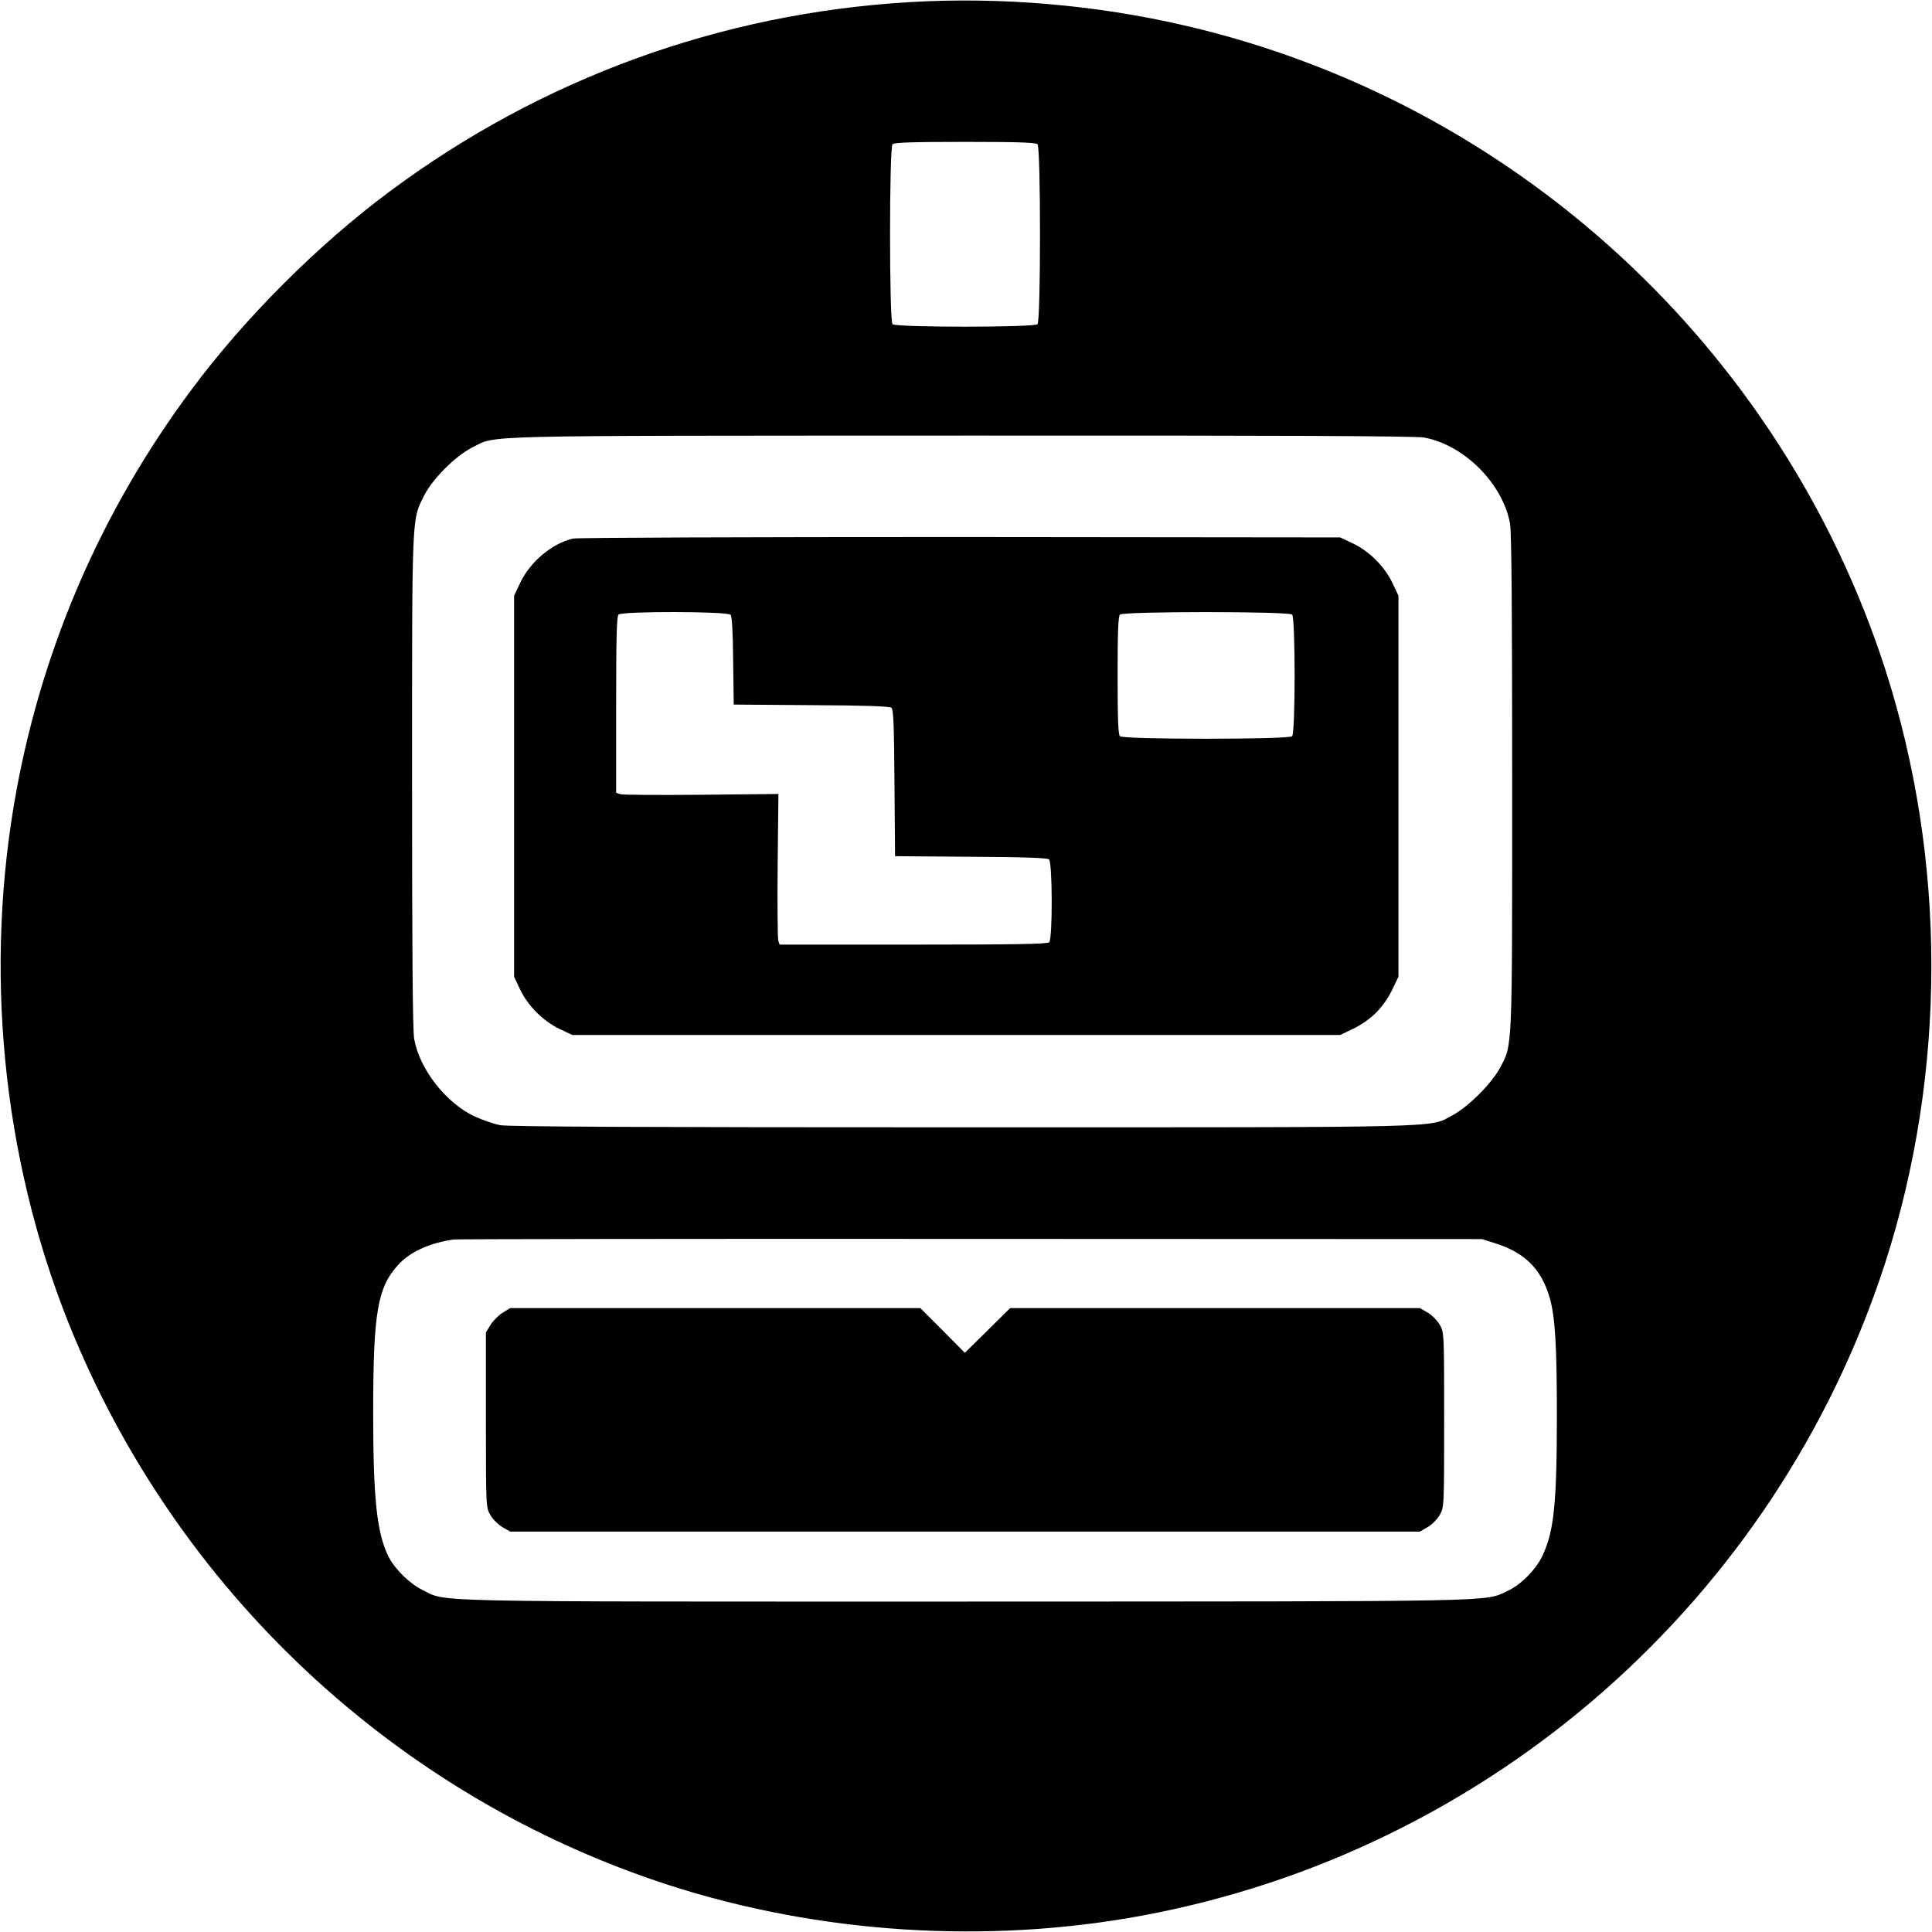
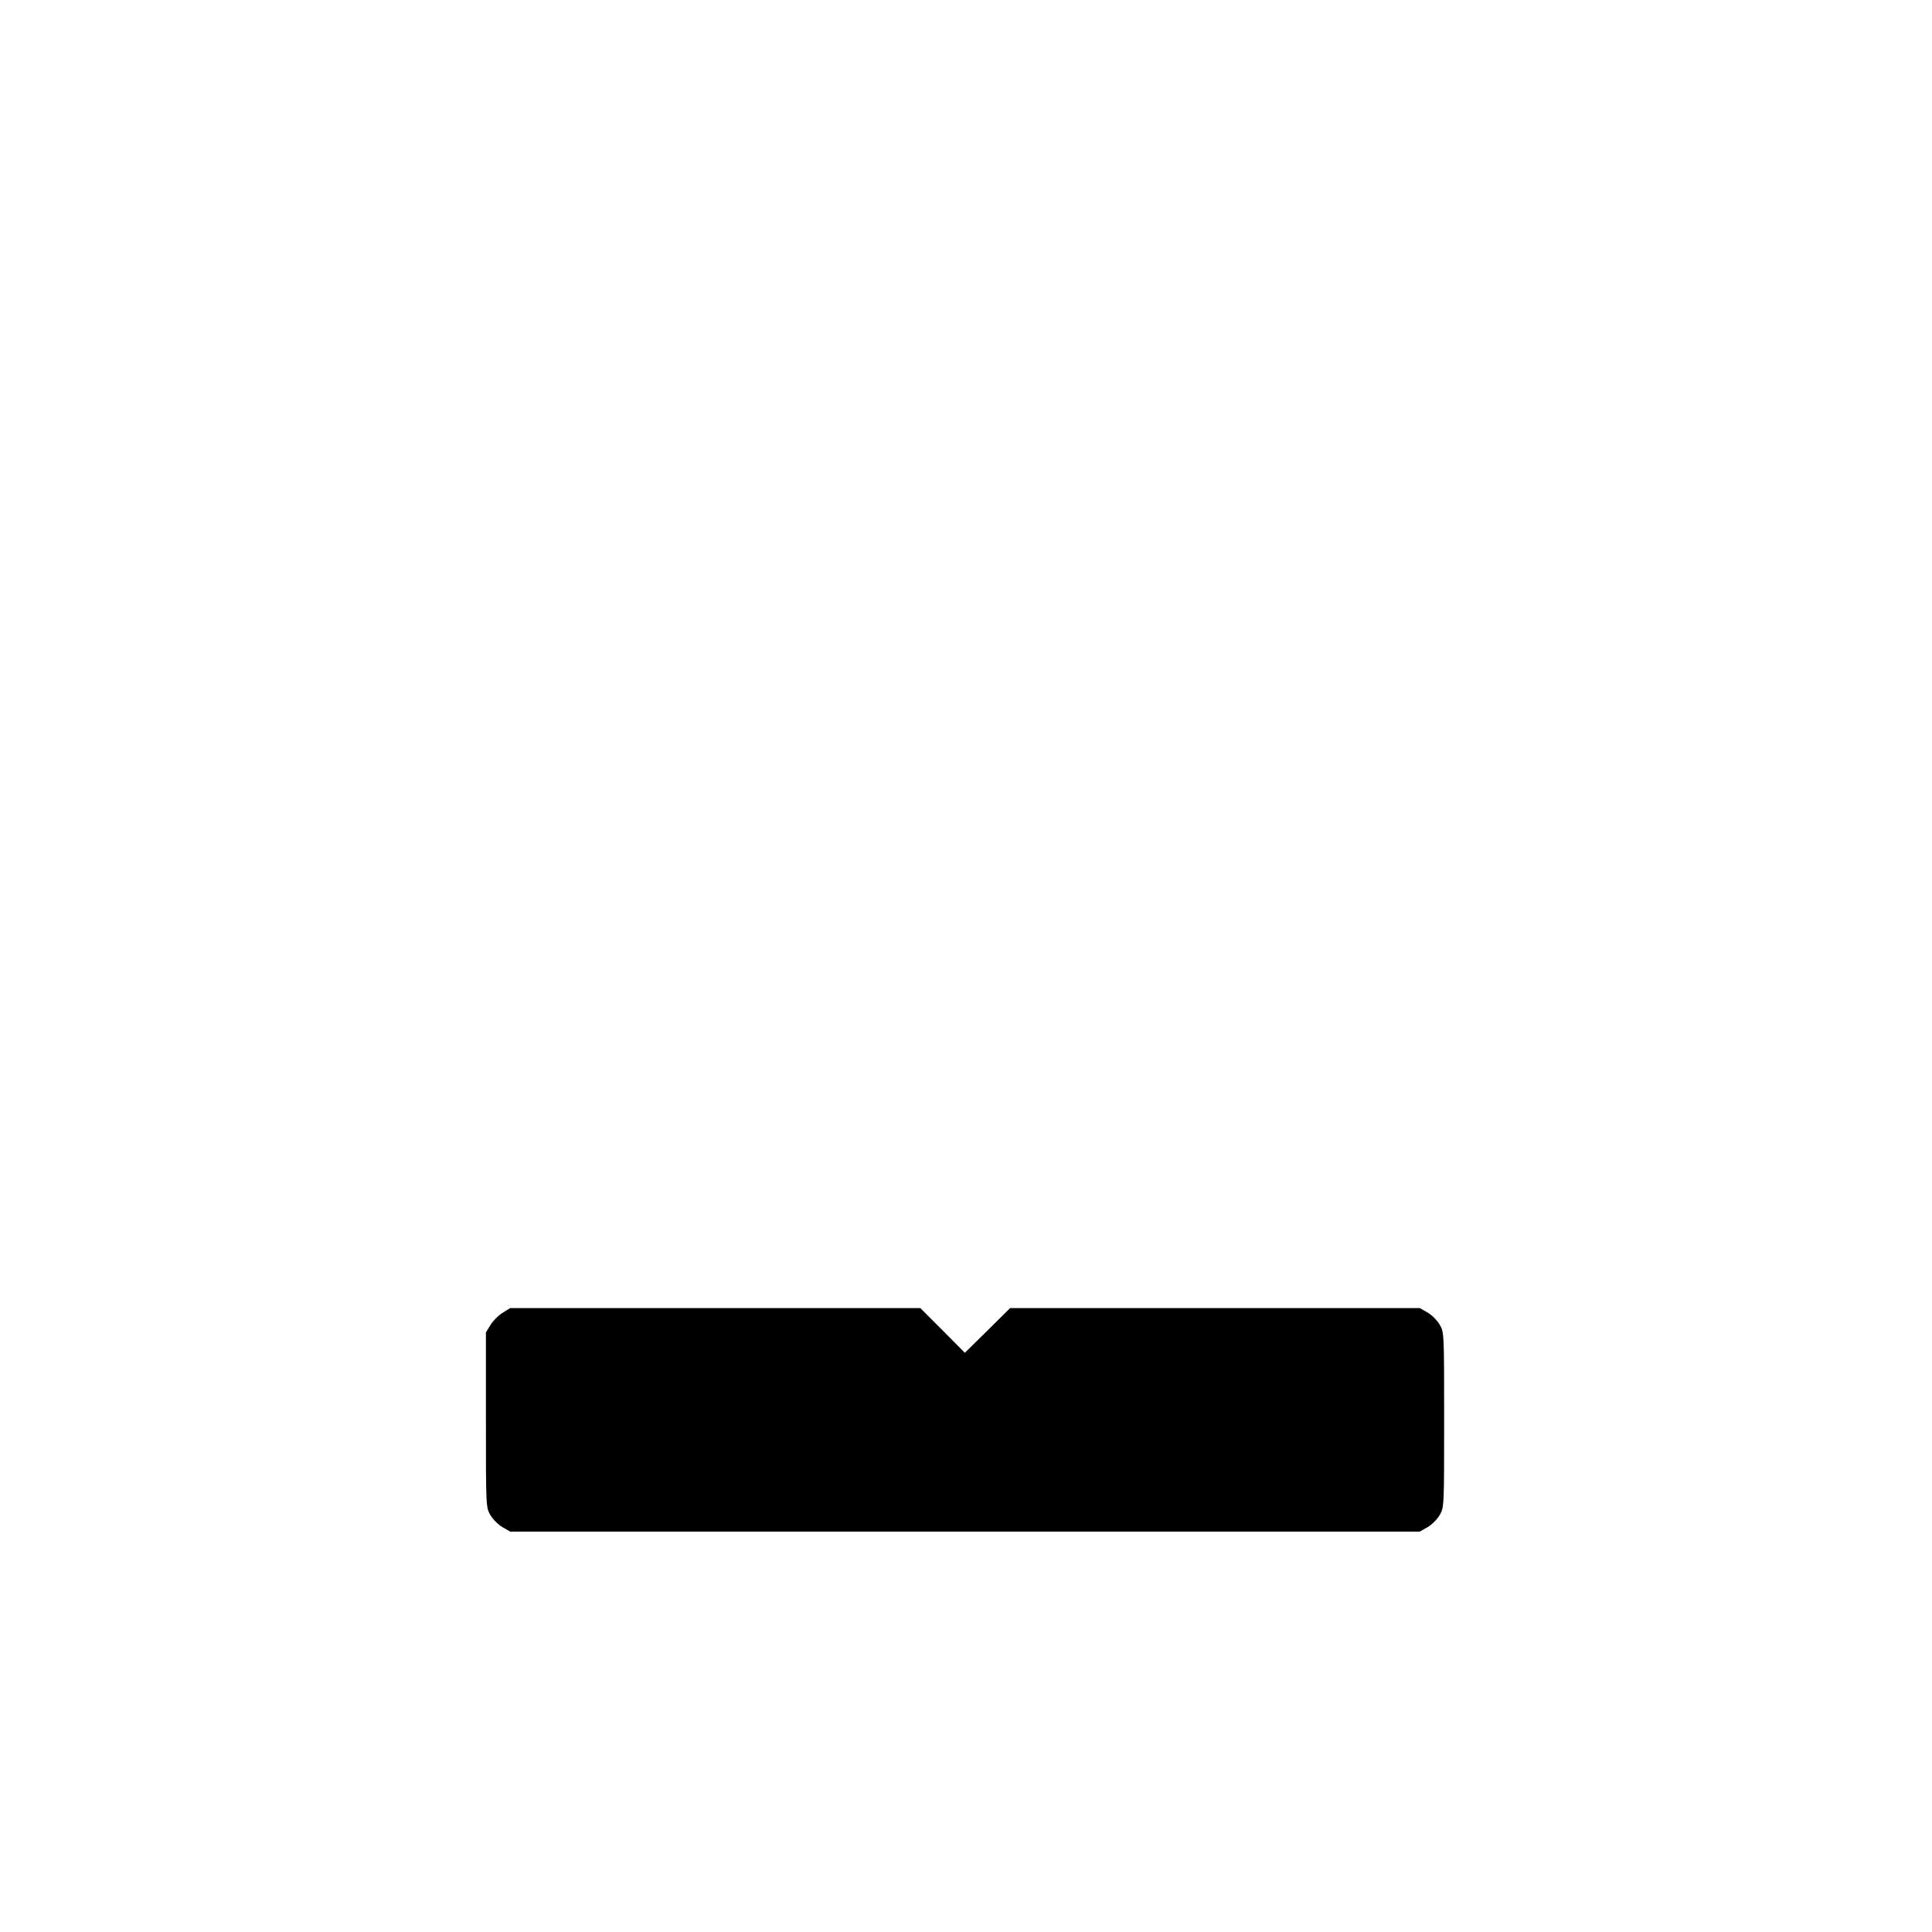
<svg xmlns="http://www.w3.org/2000/svg" version="1.0" width="19.5pt" height="19.5pt" viewBox="0 0 994 994" preserveAspectRatio="xMidYMid meet">
  <g transform="translate(0,994) scale(0.1,-0.1)" fill="#000000" stroke="none">
-     <path d="M4680 9929 c-971 -57 -1893 -392 -2675 -974 -370 -275 -745 -650 -1020 -1020 -458 -615 -762 -1313 -900 -2060 -169 -918 -74 -1885 267 -2740 551 -1377 1686 -2439 3090 -2894 775 -250 1637 -305 2438 -156 1789 333 3259 1626 3819 3357 317 983 317 2073 0 3056 -536 1656 -1912 2920 -3605 3311 -457 106 -947 148 -1414 120z m658 -731 c17 -17 17 -909 0 -926 -17 -17 -729 -17 -746 0 -17 17 -17 909 0 926 9 9 106 12 373 12 267 0 364 -3 373 -12z m1988 -1509 c206 -37 406 -237 443 -443 8 -41 11 -466 11 -1330 0 -1398 2 -1348 -62 -1469 -43 -81 -164 -202 -245 -245 -125 -65 33 -62 -2519 -62 -1613 0 -2338 3 -2380 11 -32 6 -93 27 -134 46 -147 70 -281 242 -309 397 -8 40 -11 470 -11 1325 0 1394 -2 1343 62 1471 44 87 161 204 248 248 129 64 -30 60 2516 61 1607 1 2339 -2 2380 -10z m365 -4145 c156 -49 240 -134 283 -284 27 -98 36 -242 36 -599 0 -462 -15 -602 -76 -729 -35 -71 -111 -147 -179 -178 -121 -56 0 -53 -2787 -54 -2832 0 -2665 -4 -2795 60 -65 32 -140 106 -173 169 -61 121 -80 297 -80 741 0 519 22 646 130 764 61 66 162 112 285 129 17 2 1213 4 2660 3 l2630 -1 66 -21z" />
-     <path d="M2947 7169 c-108 -26 -219 -119 -271 -228 l-31 -66 0 -980 0 -980 31 -66 c41 -85 118 -162 203 -203 l66 -31 1975 0 1975 0 67 32 c40 19 89 53 118 83 30 29 64 78 83 118 l32 67 0 980 0 980 -31 66 c-41 85 -118 162 -203 203 l-66 31 -1955 2 c-1115 0 -1971 -3 -1993 -8z m812 -392 c7 -9 12 -93 13 -238 l3 -224 399 -3 c272 -1 403 -6 412 -13 11 -9 14 -90 16 -388 l3 -376 389 -3 c267 -1 393 -6 403 -13 18 -15 19 -409 1 -427 -9 -9 -178 -12 -699 -12 l-688 0 -7 22 c-3 12 -5 186 -3 387 l4 366 -395 -4 c-217 -2 -405 -1 -418 3 l-22 7 0 453 c0 338 3 455 12 464 18 18 561 17 577 -1z m2889 1 c17 -17 17 -609 0 -626 -17 -17 -869 -17 -886 0 -9 9 -12 92 -12 313 0 221 3 304 12 313 17 17 869 17 886 0z" />
    <path d="M2586 3186 c-21 -13 -49 -41 -62 -62 l-24 -39 0 -450 c0 -448 0 -450 23 -490 13 -22 40 -49 62 -62 l40 -23 2340 0 2340 0 40 23 c22 13 49 40 62 62 23 40 23 42 23 490 0 448 0 450 -23 490 -13 22 -40 49 -62 62 l-40 23 -1054 0 -1054 0 -116 -115 -117 -115 -114 115 -115 115 -1055 0 -1055 0 -39 -24z" />
  </g>
</svg>